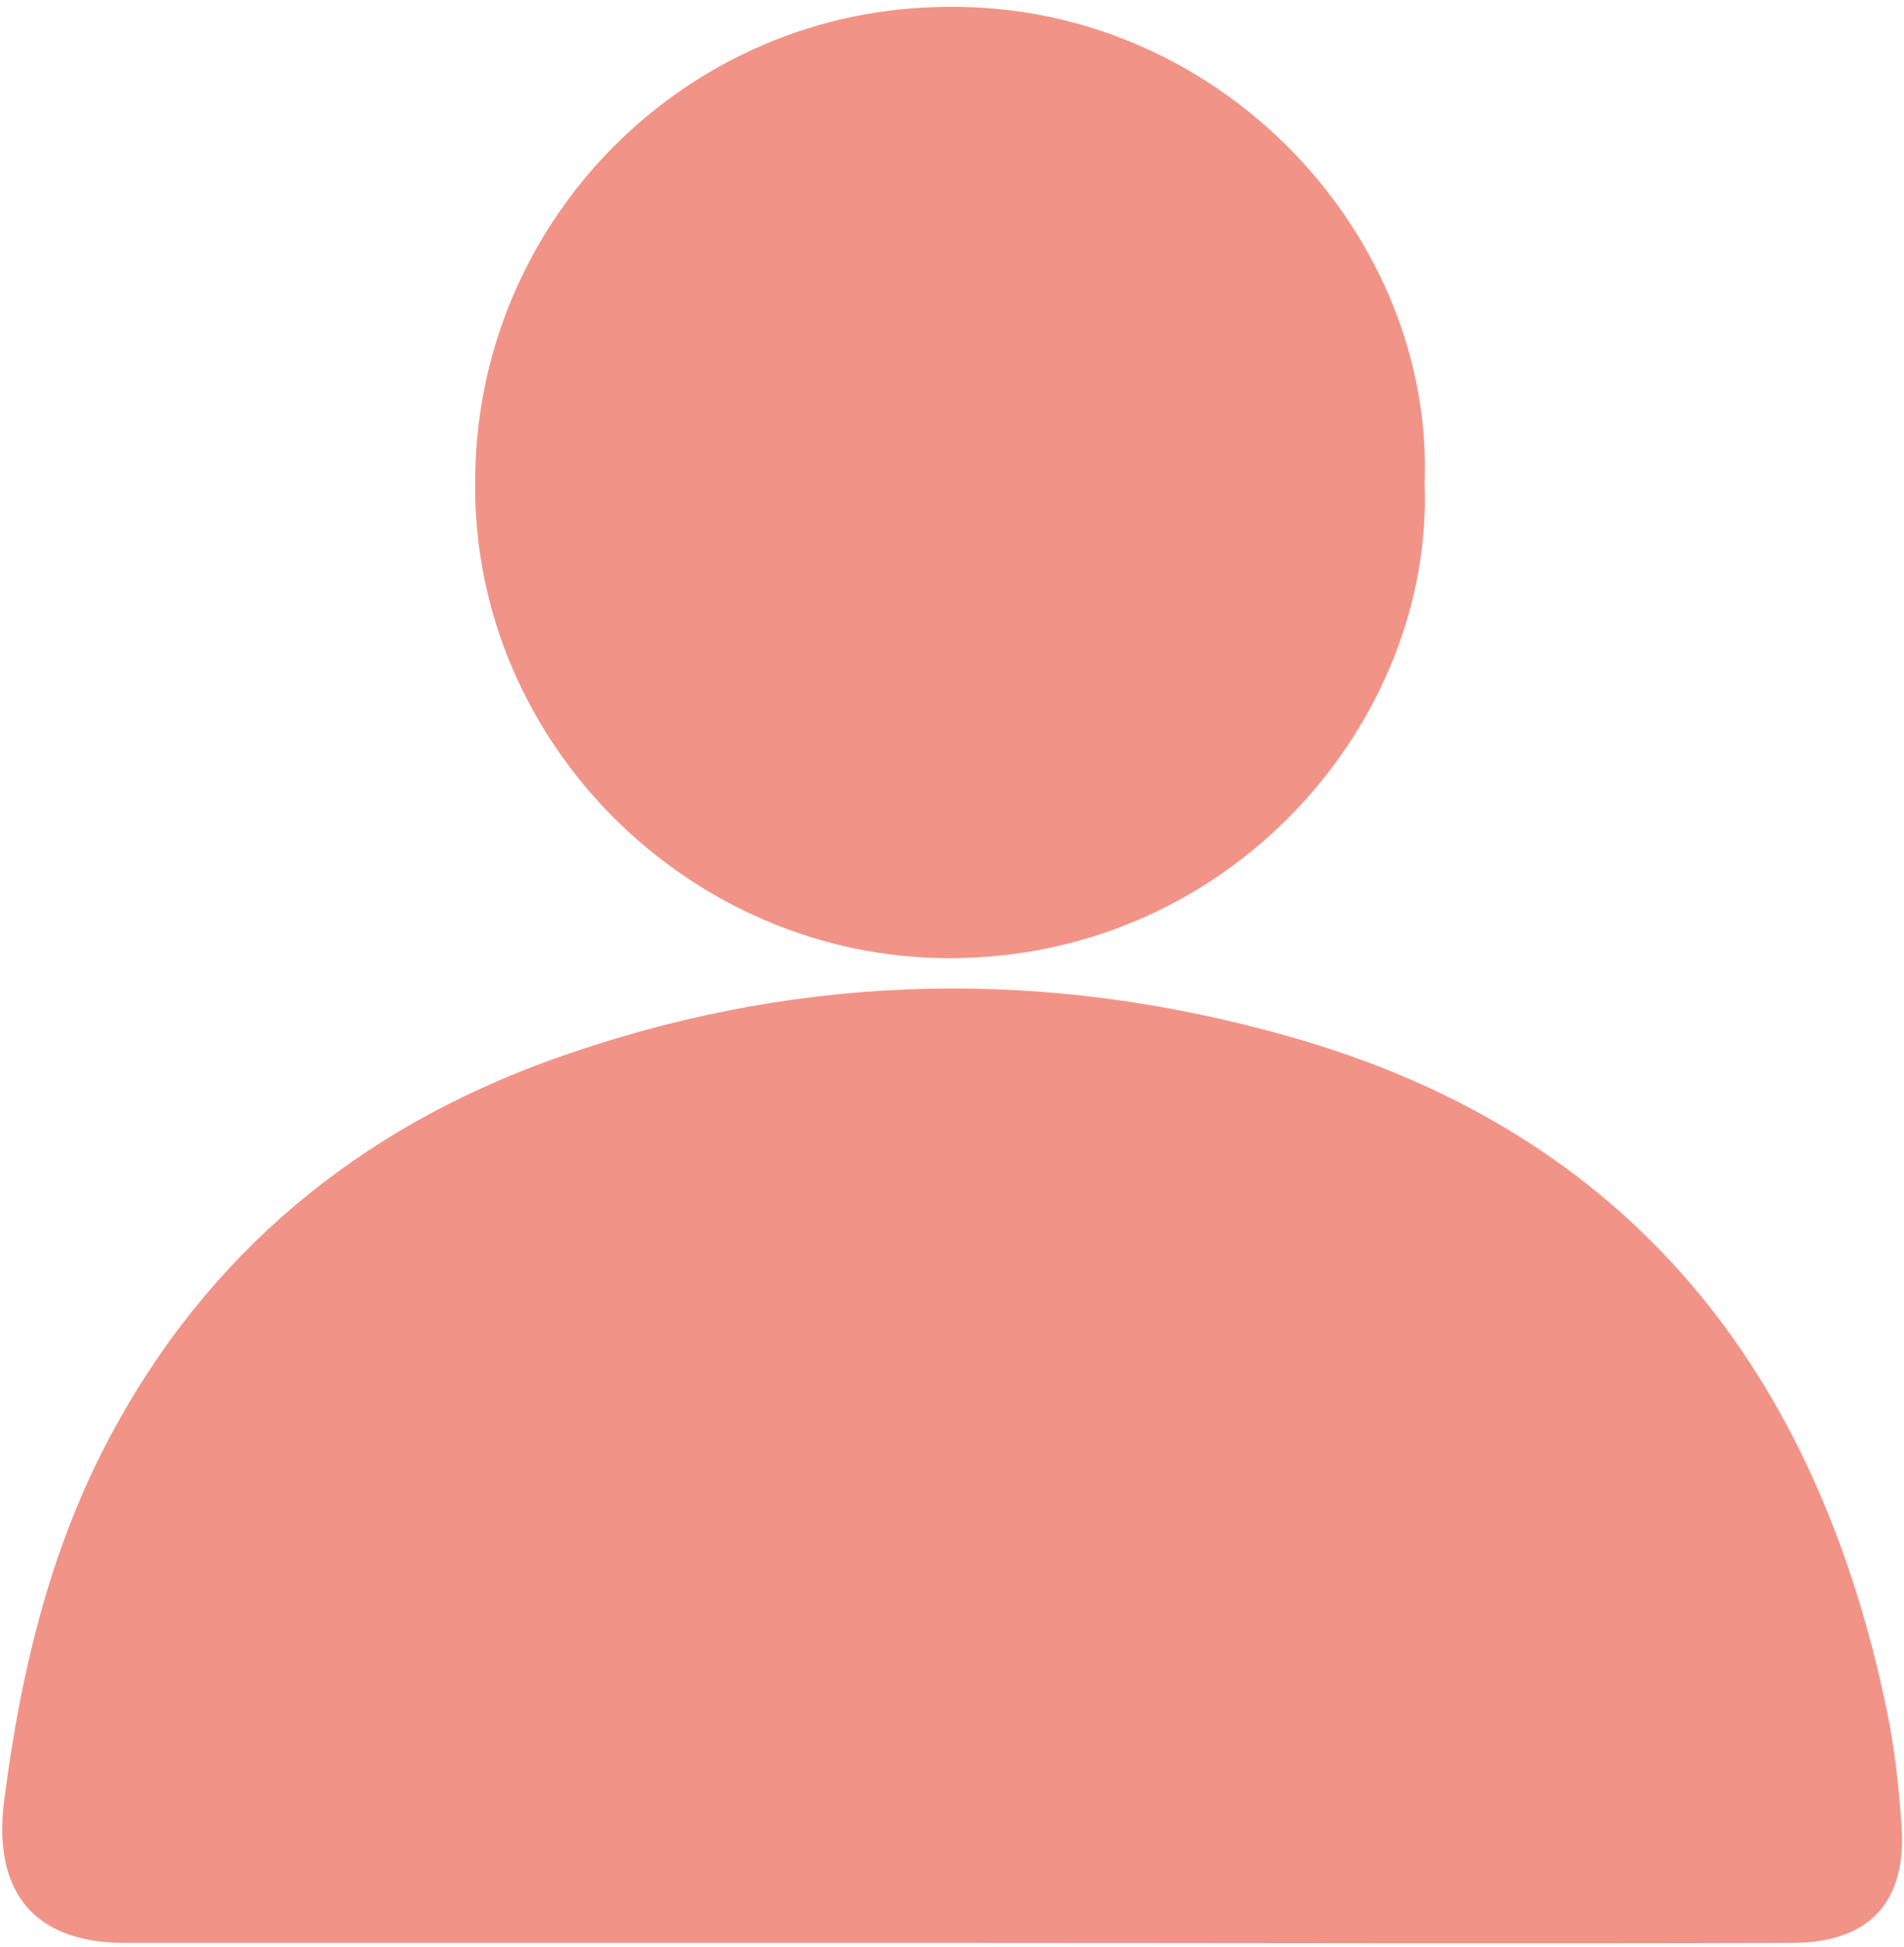
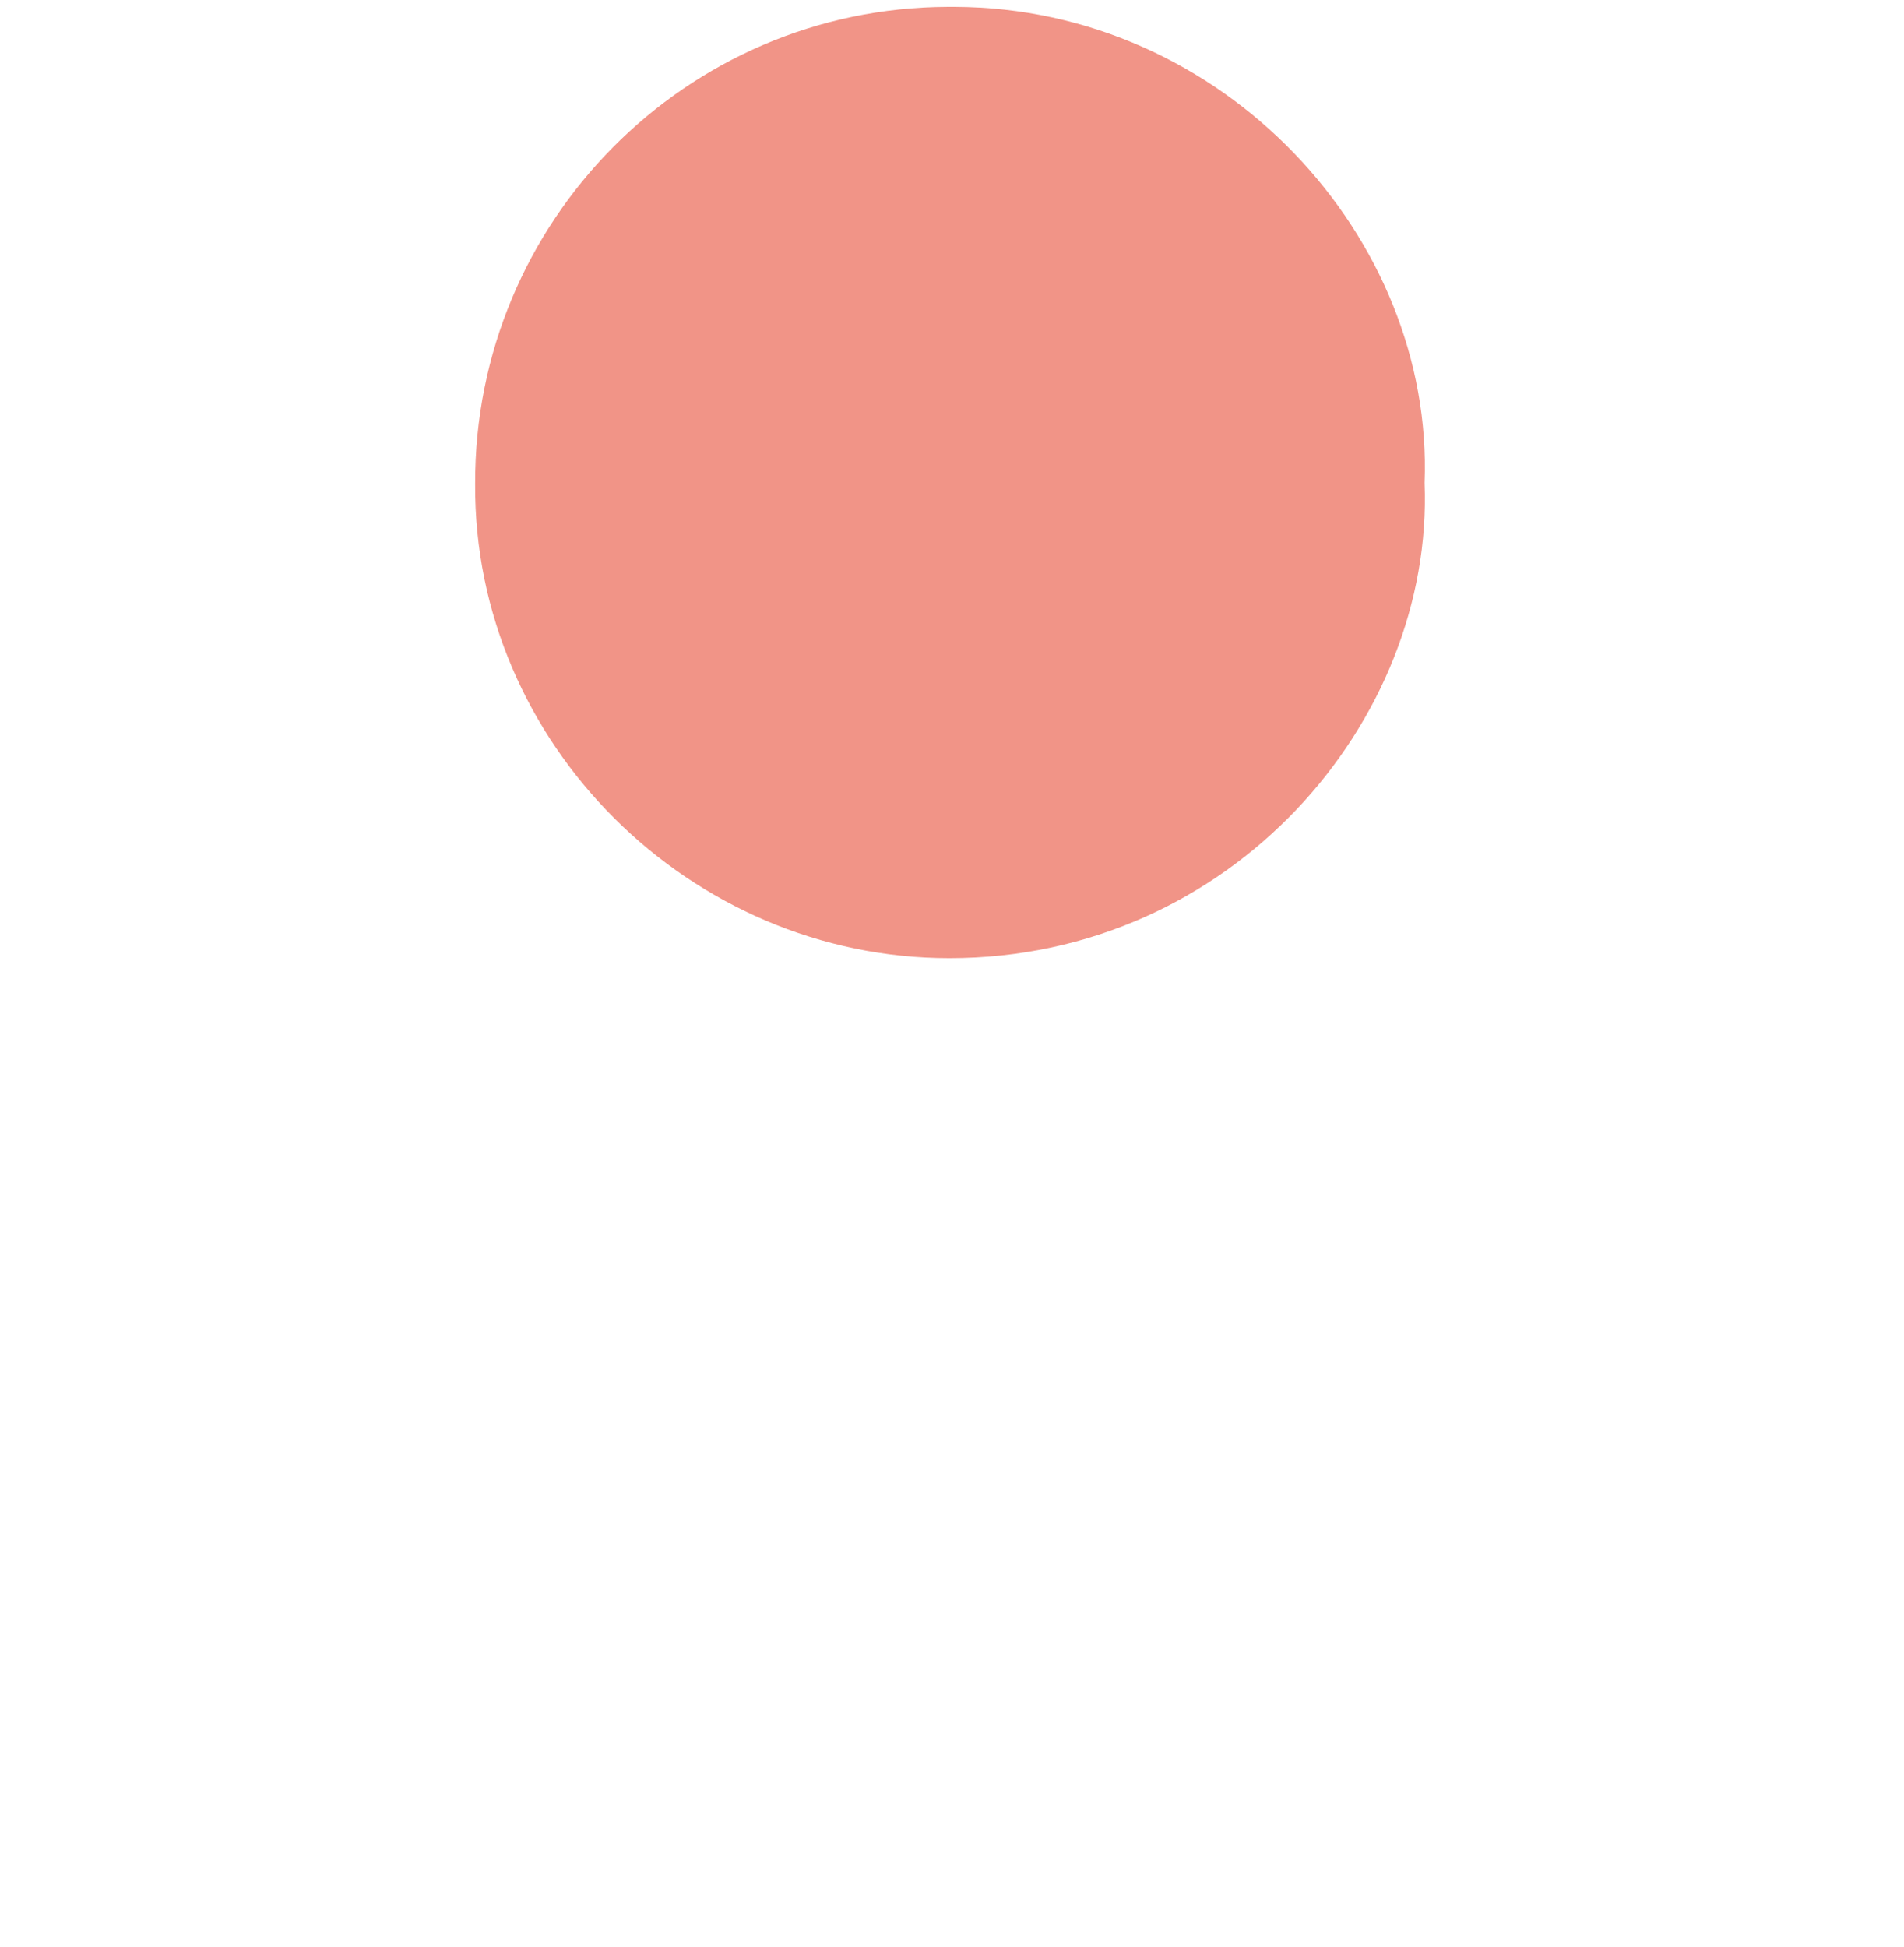
<svg xmlns="http://www.w3.org/2000/svg" version="1.2" baseProfile="tiny-ps" viewBox="0 0 222 227" width="222" height="227">
  <title>profil-svg</title>
  <style>
		tspan { white-space:pre }
		.s0 { fill: #f19487 } 
	</style>
-   <path id="Layer" class="s0" d="m111 226.5c-32.1 0-64.3 0-96.4 0c-10.7 0-15.5-6-14.1-16.7c2-15.5 5.6-30.4 13.3-44.1c11.9-21.3 30-35.3 52.9-43c27.6-9.4 55.6-9.8 83.5-1.9c39.8 11.2 61.6 39 69.8 78.6c0.9 4.4 1.4 8.8 1.7 13.3c0.7 9.1-3.8 13.8-12.8 13.8c-32.6 0.1-65.3 0-97.9 0z" />
  <path id="Layer" class="s0" d="m166.1 56.3c1.1 27.7-22.5 55.4-55.4 55.4c-30.2 0-55.5-25-55.3-55.3c-0.1-30.6 24.6-55.5 55.1-55.6c0.3 0 0.5 0 0.8 0c31.4 0.1 55.9 26.9 54.8 55.5z" />
</svg>